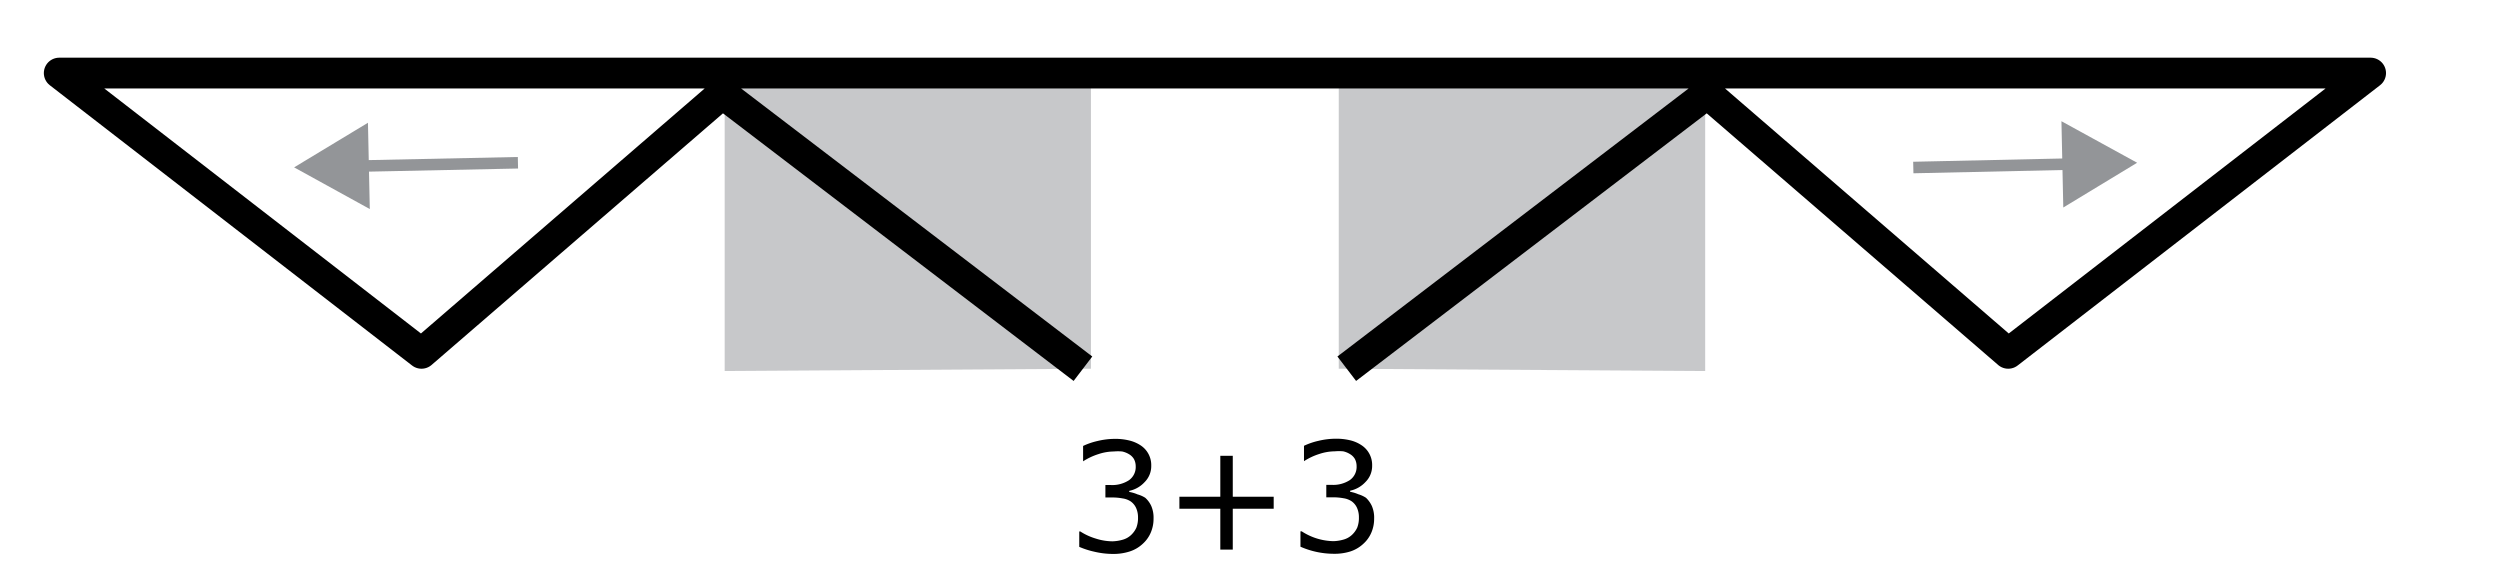
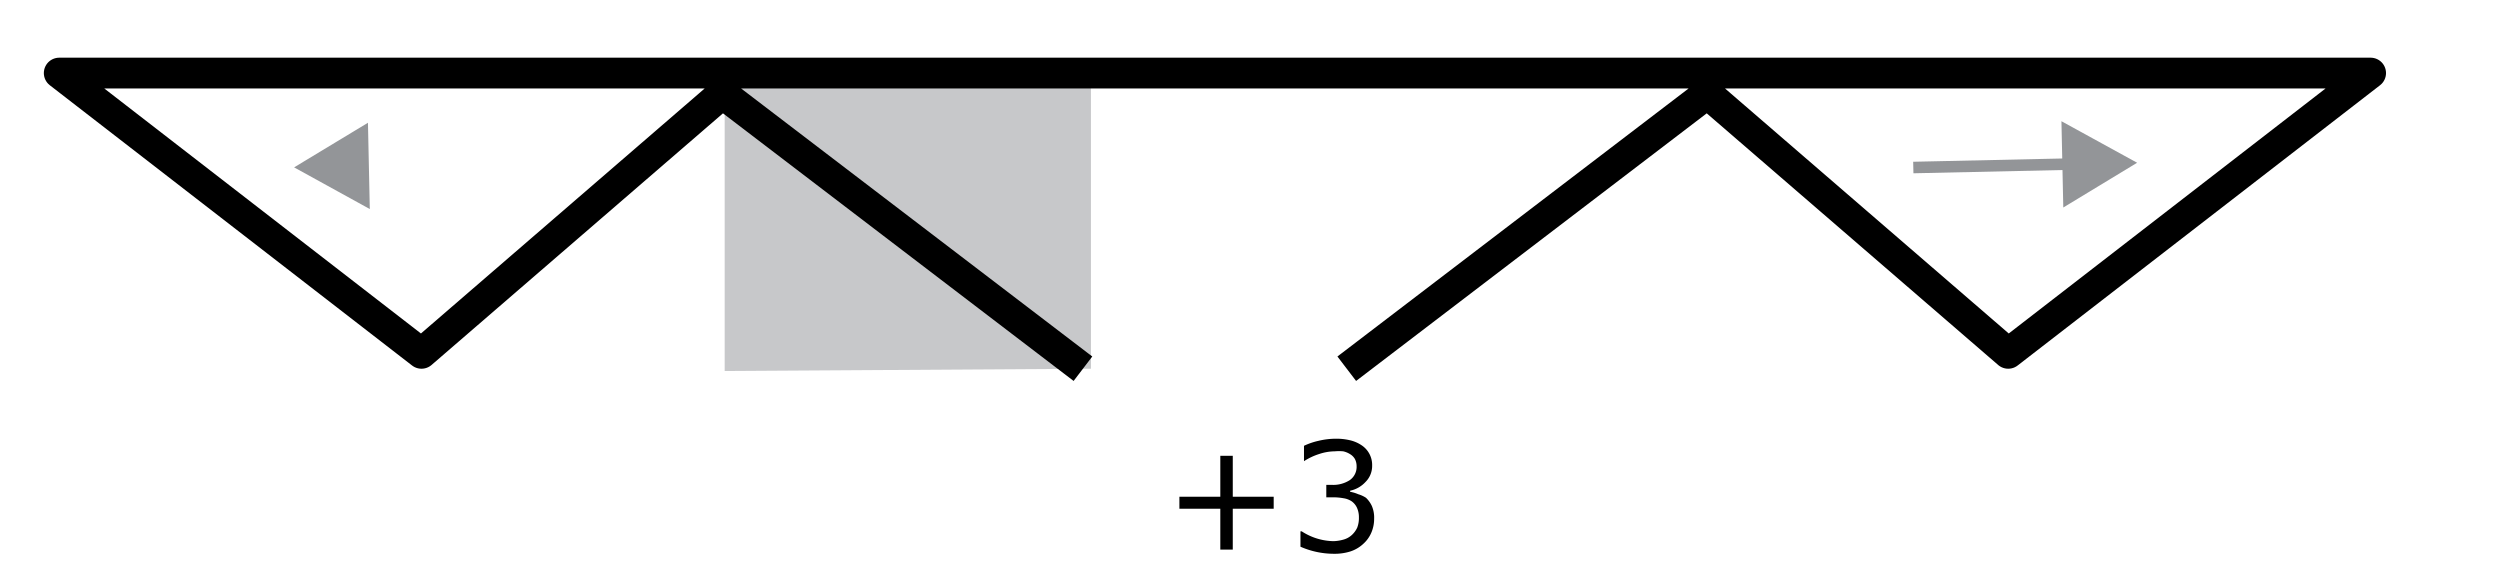
<svg xmlns="http://www.w3.org/2000/svg" viewBox="0 0 162.52 38.07">
  <defs>
    <style>.cls-1{fill:#c7c8ca;}.cls-2,.cls-3{fill:none;}.cls-2{stroke:#000;stroke-linejoin:round;stroke-width:2px;}.cls-3{stroke:#939598;stroke-miterlimit:10;stroke-width:0.75px;}.cls-4{fill:#939598;}</style>
  </defs>
  <g id="_6-wide2" data-name="6-wide2">
    <g id="_3_3" data-name="3+3">
-       <polygon class="cls-1" points="110.85 24.12 87.03 23.97 87.03 5.05 110.85 5.19 110.85 24.12" />
      <polygon class="cls-1" points="47.11 24.12 70.92 23.97 70.92 5.05 47.11 5.19 47.11 24.12" />
      <polyline class="cls-2" points="87.55 23.97 110.99 6.08 130.55 22.97 154.11 4.75 3.85 4.75 27.4 22.97 46.96 6.08 70.4 23.97" />
-       <path d="M74.45,32.36a1.62,1.62,0,0,1,.39.53,1.91,1.91,0,0,1,.15.82,2.27,2.27,0,0,1-.18.91,2.05,2.05,0,0,1-.51.72,2.26,2.26,0,0,1-.86.51,3.42,3.42,0,0,1-1.09.16,5.3,5.3,0,0,1-1.19-.14,5.36,5.36,0,0,1-1-.32v-1h.07a3.86,3.86,0,0,0,1,.46,3.6,3.6,0,0,0,1.09.18,2.64,2.64,0,0,0,.65-.1,1.32,1.32,0,0,0,.56-.31,1.52,1.52,0,0,0,.34-.47,1.75,1.75,0,0,0,.11-.66,1.48,1.48,0,0,0-.13-.64,1.06,1.06,0,0,0-.34-.41,1.29,1.29,0,0,0-.54-.2,3.48,3.48,0,0,0-.67-.06h-.44v-.81h.34a2,2,0,0,0,1.19-.31,1.05,1.05,0,0,0,.44-.91,1,1,0,0,0-.11-.46.89.89,0,0,0-.32-.32,1.46,1.46,0,0,0-.45-.18,2.84,2.84,0,0,0-.54,0,3.21,3.21,0,0,0-1,.17,4.08,4.08,0,0,0-1,.47h0v-1a4.5,4.5,0,0,1,.93-.32,4.91,4.91,0,0,1,1.12-.14,3.73,3.73,0,0,1,.93.1,2.32,2.32,0,0,1,.74.31,1.53,1.53,0,0,1,.71,1.34,1.46,1.46,0,0,1-.43,1.06,1.87,1.87,0,0,1-1,.57v.07a2.29,2.29,0,0,1,.54.16A1.83,1.83,0,0,1,74.45,32.36Z" />
      <path d="M82.8,33.07H80.14v2.66h-.81V33.07H76.67v-.78h2.66V29.63h.81v2.66H82.8Z" />
      <path d="M88.8,32.36a1.75,1.75,0,0,1,.38.53,1.91,1.91,0,0,1,.15.82,2.27,2.27,0,0,1-.18.91,2.05,2.05,0,0,1-.51.72,2.26,2.26,0,0,1-.86.51A3.4,3.4,0,0,1,86.7,36a5.41,5.41,0,0,1-2.16-.46v-1h.08a3.91,3.91,0,0,0,2.06.64,2.64,2.64,0,0,0,.65-.1,1.32,1.32,0,0,0,.56-.31,1.52,1.52,0,0,0,.34-.47,1.75,1.75,0,0,0,.11-.66,1.48,1.48,0,0,0-.13-.64,1.06,1.06,0,0,0-.34-.41,1.3,1.3,0,0,0-.53-.2,3.66,3.66,0,0,0-.68-.06h-.44v-.81h.34a2,2,0,0,0,1.19-.31,1.05,1.05,0,0,0,.44-.91,1,1,0,0,0-.11-.46.89.89,0,0,0-.32-.32,1.41,1.41,0,0,0-.44-.18,3,3,0,0,0-.55,0,3.26,3.26,0,0,0-1,.17,4.08,4.08,0,0,0-1,.47h0v-1a4.5,4.5,0,0,1,.93-.32,4.91,4.91,0,0,1,1.12-.14,3.82,3.82,0,0,1,.94.1,2.27,2.27,0,0,1,.73.31,1.53,1.53,0,0,1,.71,1.34,1.46,1.46,0,0,1-.43,1.06,1.88,1.88,0,0,1-1,.57v.07a2.37,2.37,0,0,1,.53.16A1.89,1.89,0,0,1,88.8,32.36Z" />
      <g id="L_arow" data-name="L arow">
-         <line class="cls-3" x1="23.16" y1="10.8" x2="33.67" y2="10.58" />
        <polygon class="cls-4" points="24.04 13.59 19.12 10.88 23.92 7.98 24.04 13.59" />
      </g>
      <g id="L_arow-2" data-name="L arow">
        <line class="cls-3" x1="124.38" y1="10.89" x2="134.89" y2="10.66" />
        <polygon class="cls-4" points="134.13 13.49 138.93 10.58 134.01 7.88 134.13 13.49" />
      </g>
    </g>
  </g>
</svg>